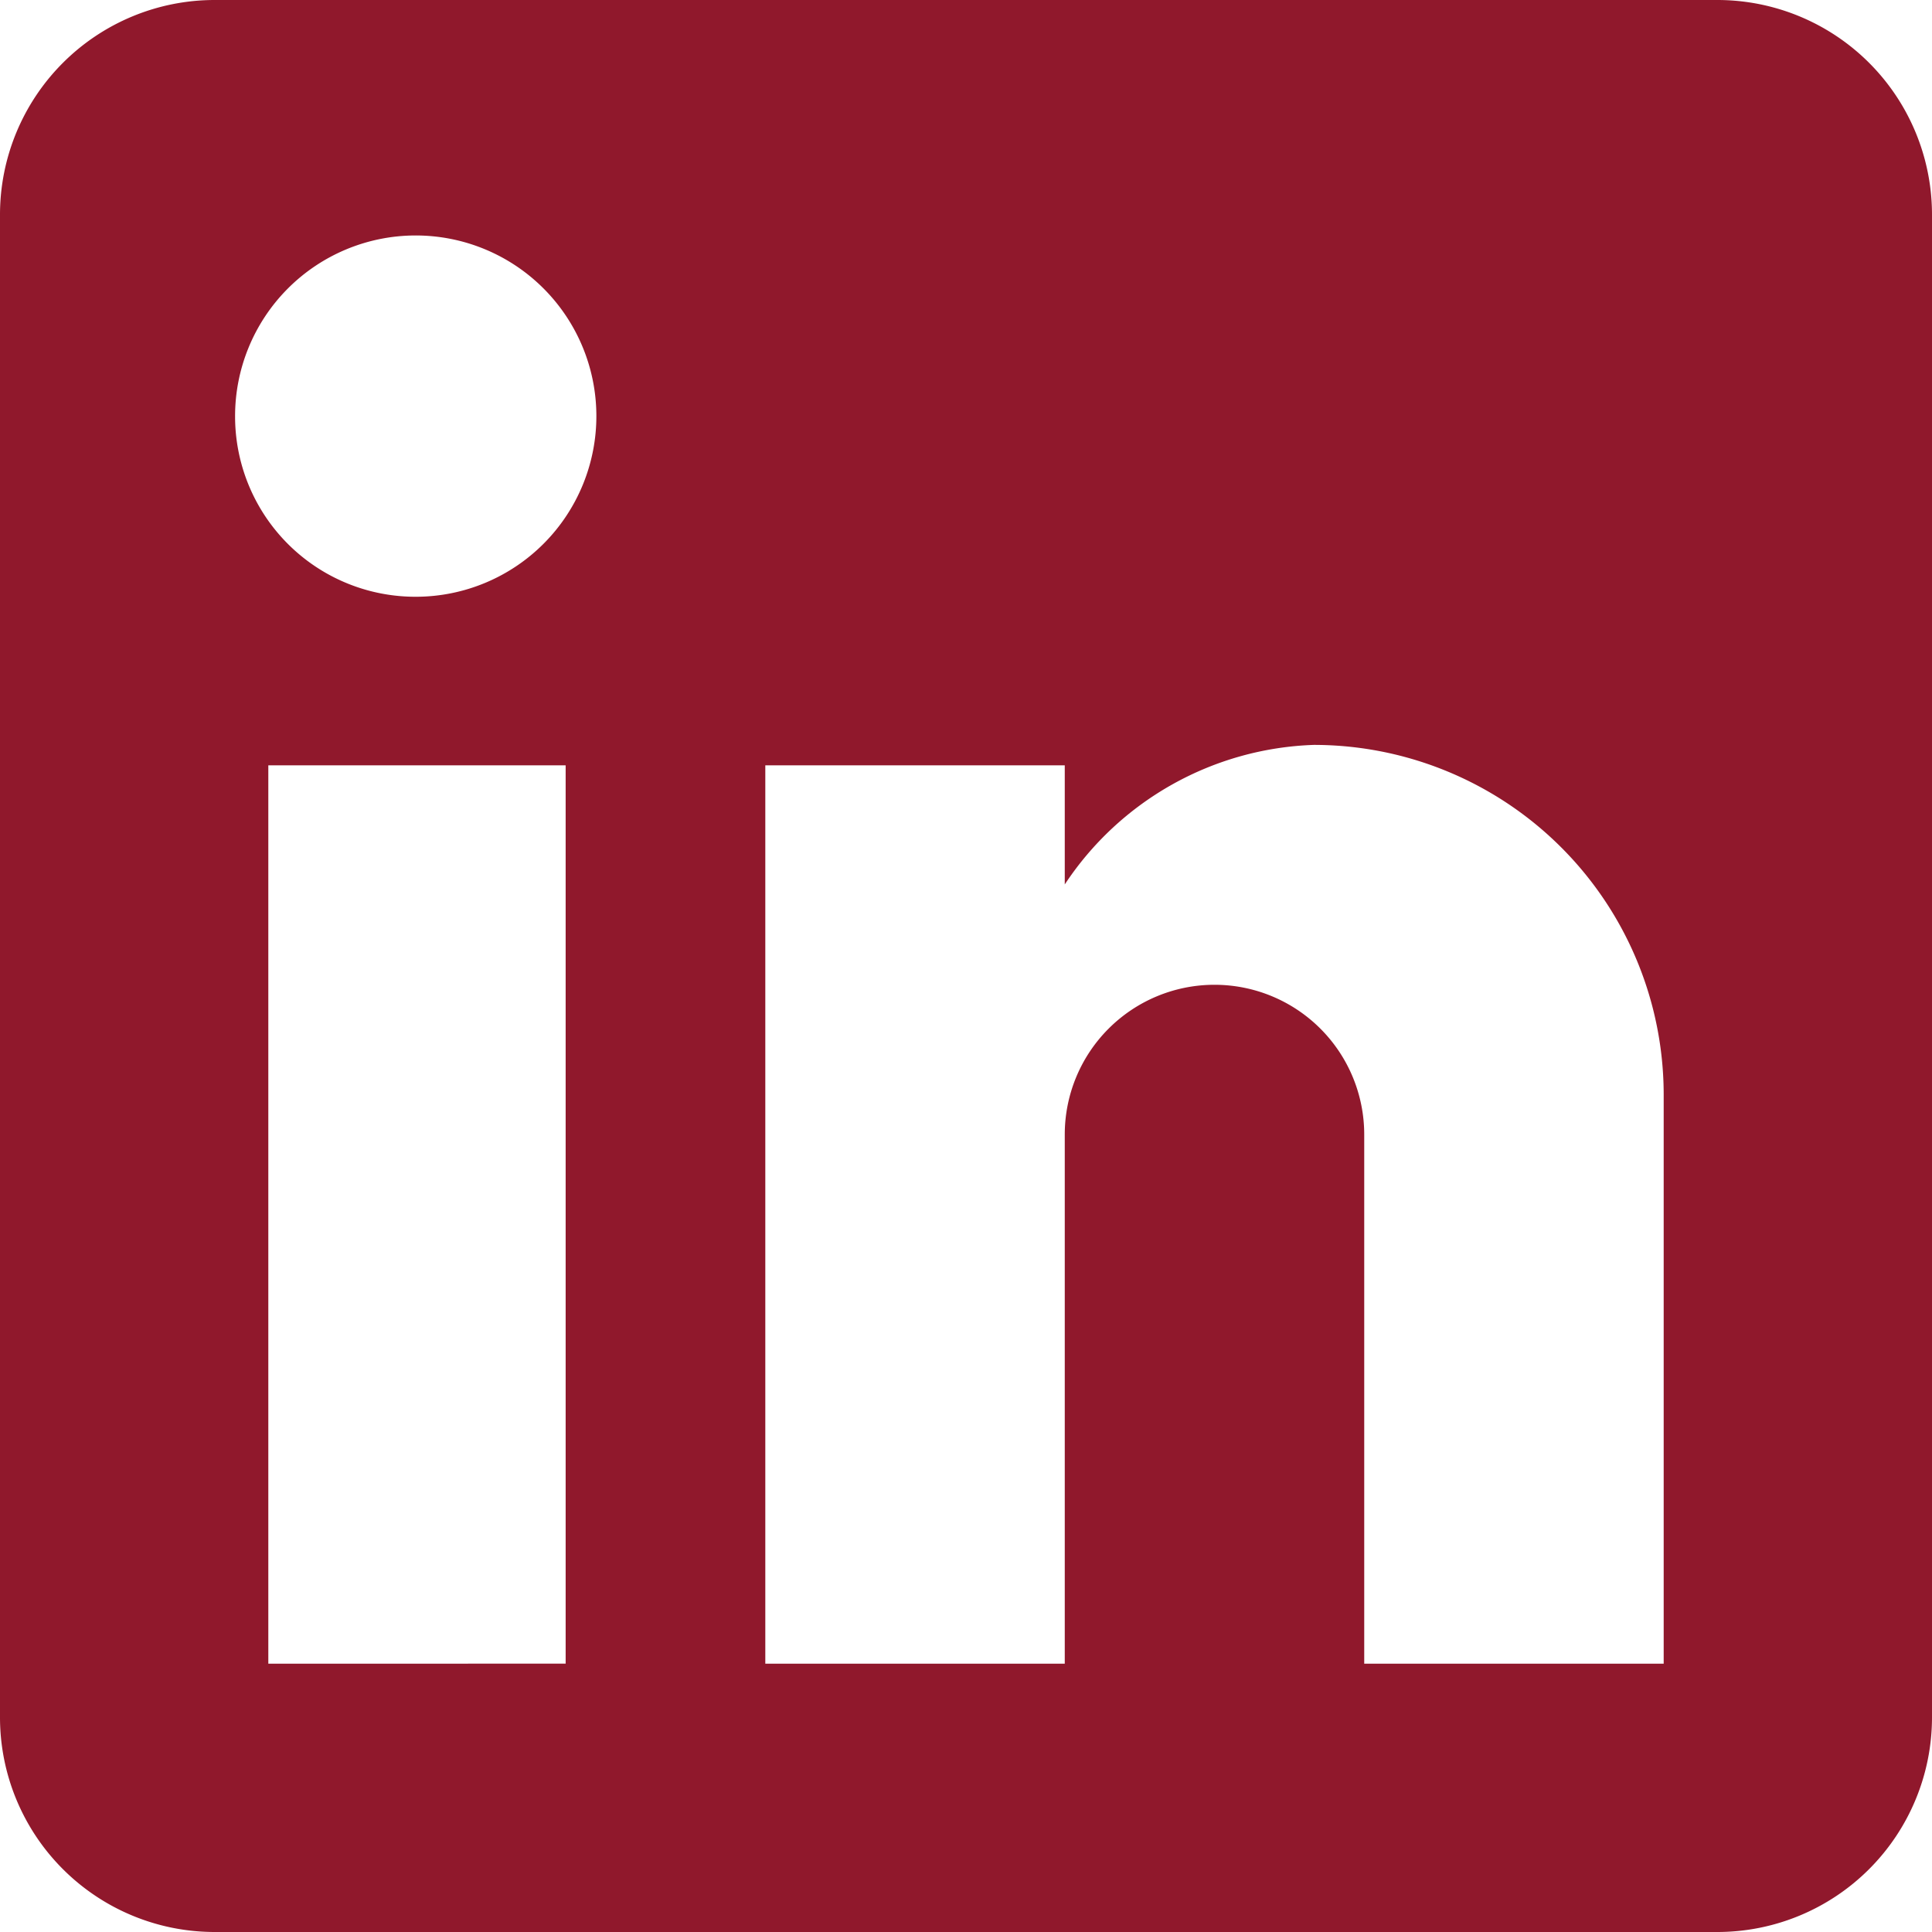
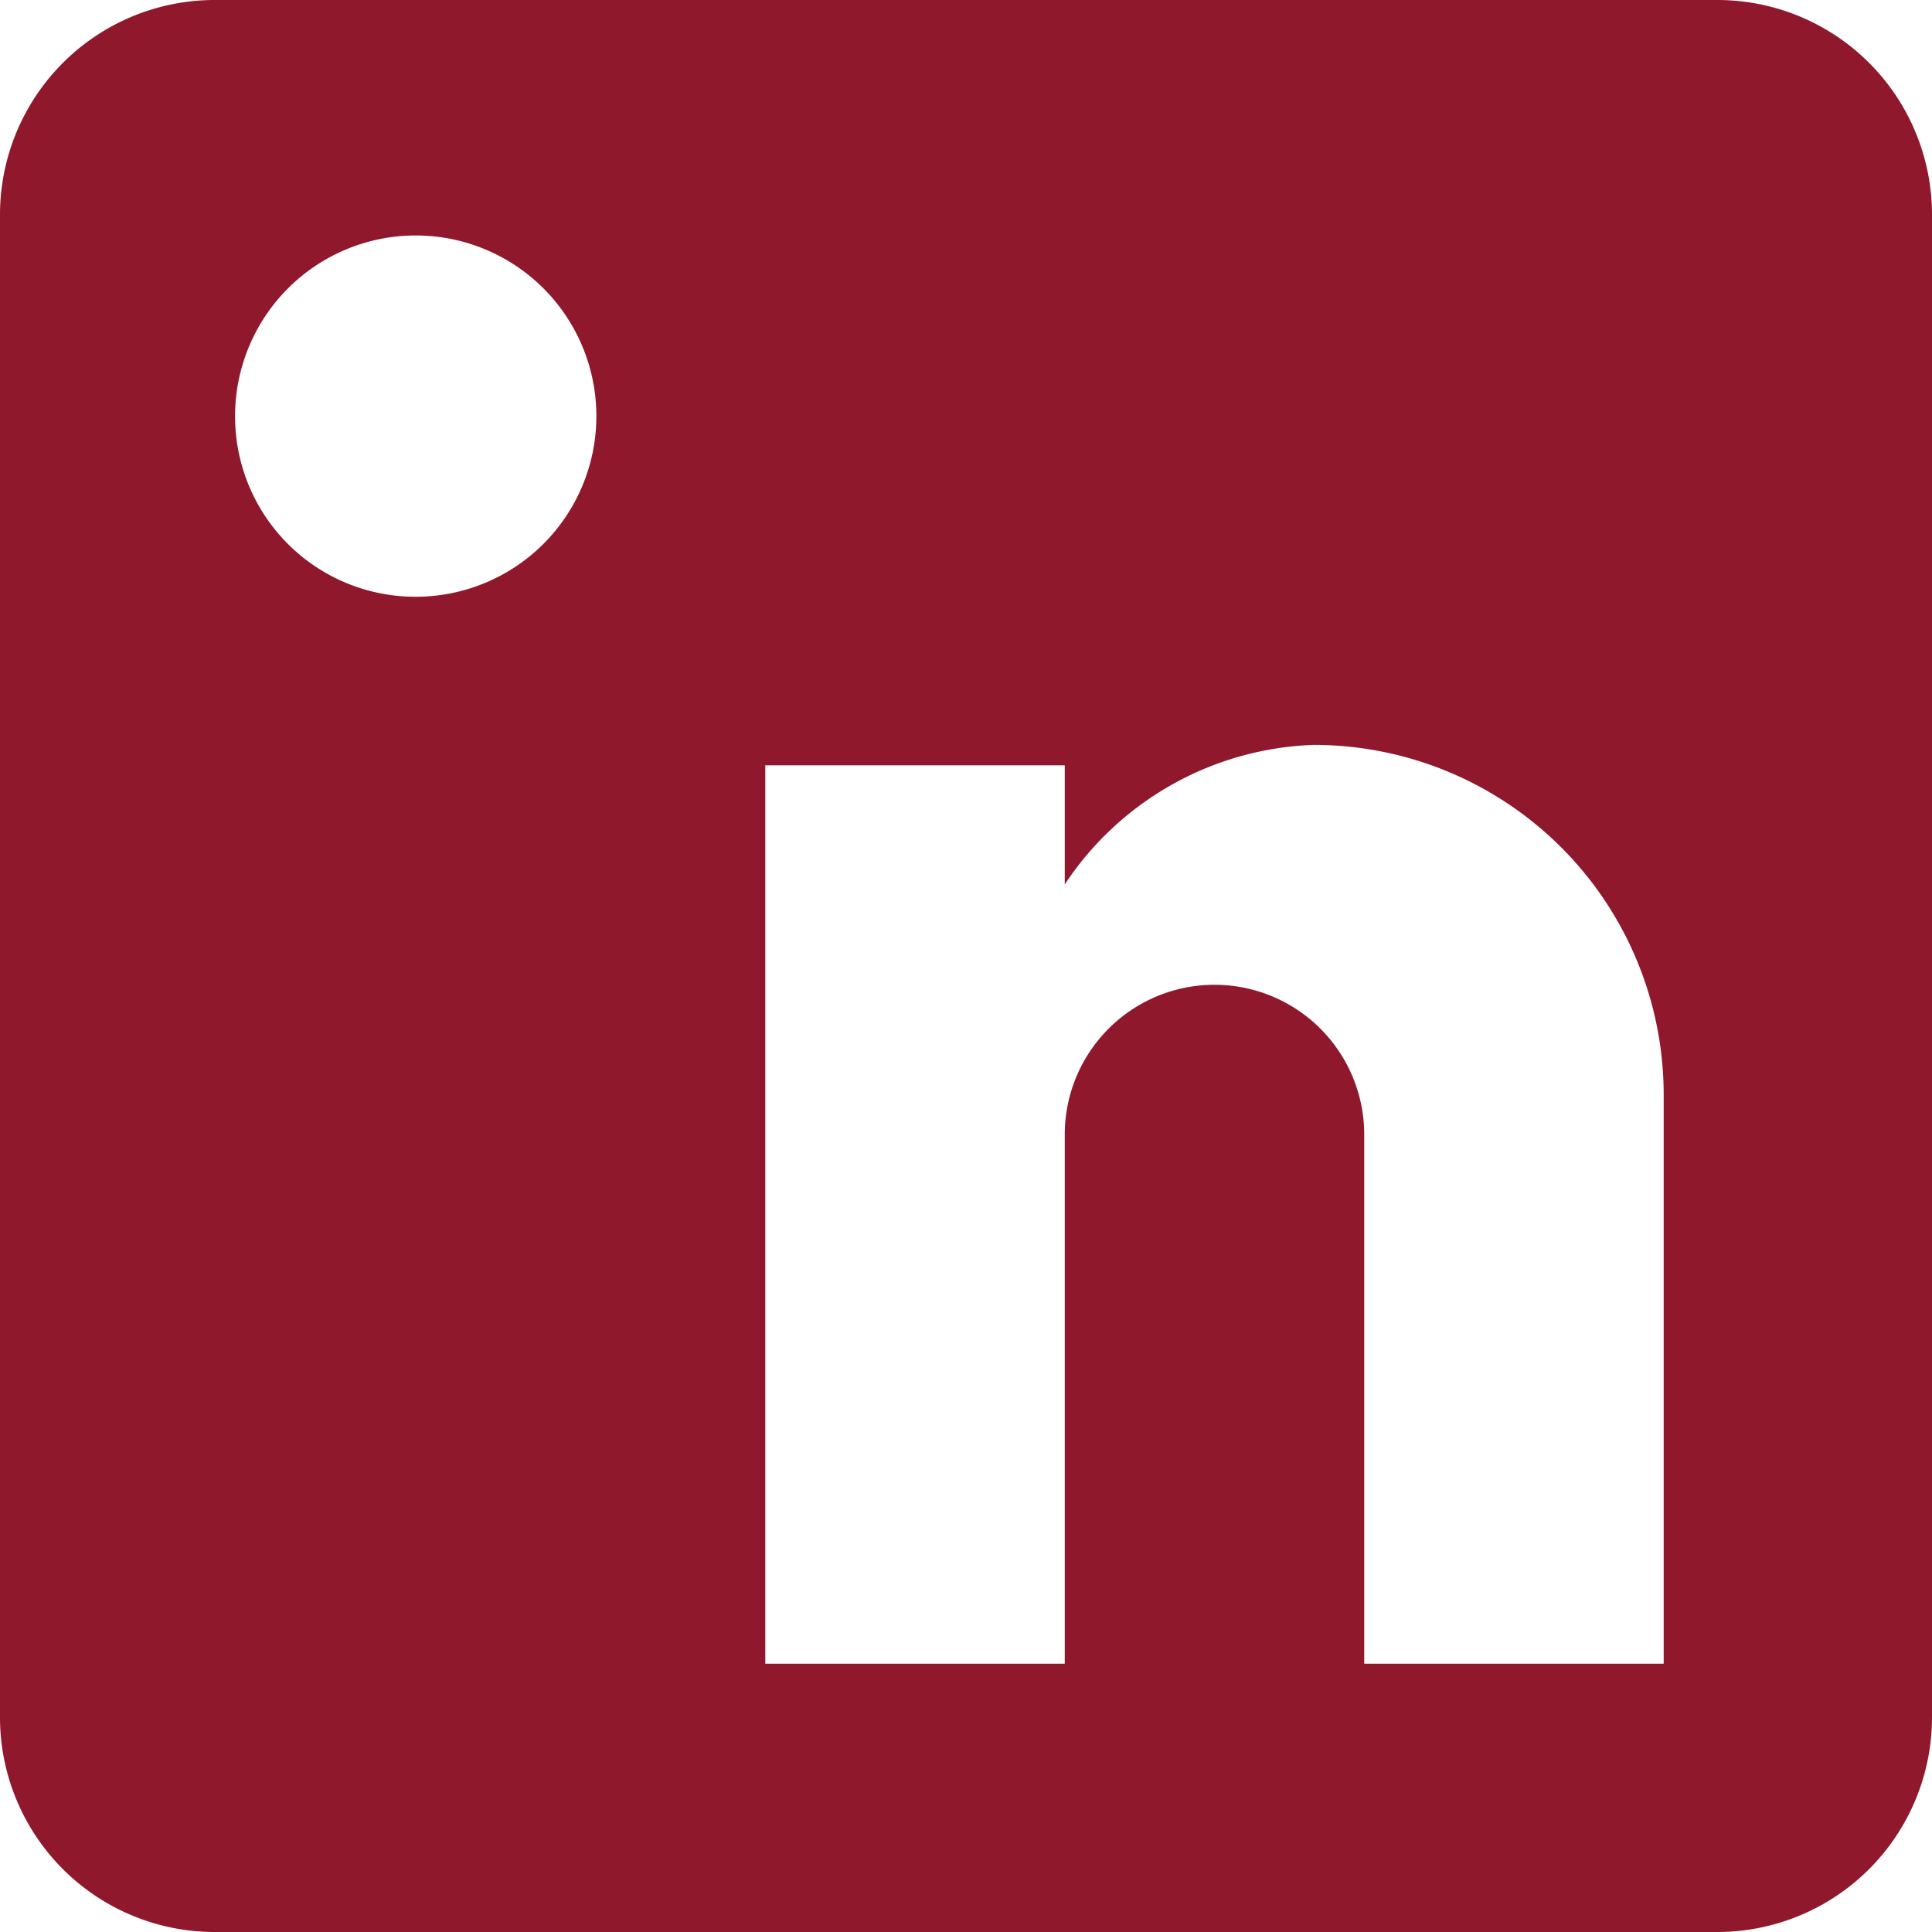
<svg xmlns="http://www.w3.org/2000/svg" width="50" height="50" viewBox="0 0 50 50">
-   <path id="linkedin-in" d="M44.444,0A5.555,5.555,0,0,1,50,5.556V44.444A5.556,5.556,0,0,1,44.444,50H5.556A5.556,5.556,0,0,1,0,44.444V5.556A5.556,5.556,0,0,1,5.556,0ZM43.056,43.056V28.333A9.055,9.055,0,0,0,34,19.278a8.05,8.05,0,0,0-6.444,3.611V19.806h-7.75v23.25h7.75V29.361a3.875,3.875,0,1,1,7.75,0V43.056ZM10.778,15.444a4.675,4.675,0,1,0-4.694-4.667A4.667,4.667,0,0,0,10.778,15.444Zm3.861,27.611V19.806H6.944v23.25Z" fill="#90182c" />
+   <path id="linkedin-in" d="M44.444,0A5.555,5.555,0,0,1,50,5.556V44.444A5.556,5.556,0,0,1,44.444,50H5.556A5.556,5.556,0,0,1,0,44.444V5.556A5.556,5.556,0,0,1,5.556,0ZM43.056,43.056V28.333A9.055,9.055,0,0,0,34,19.278a8.05,8.05,0,0,0-6.444,3.611V19.806h-7.75v23.25h7.75V29.361a3.875,3.875,0,1,1,7.75,0V43.056ZM10.778,15.444a4.675,4.675,0,1,0-4.694-4.667A4.667,4.667,0,0,0,10.778,15.444Zm3.861,27.611V19.806v23.25Z" fill="#90182c" />
</svg>